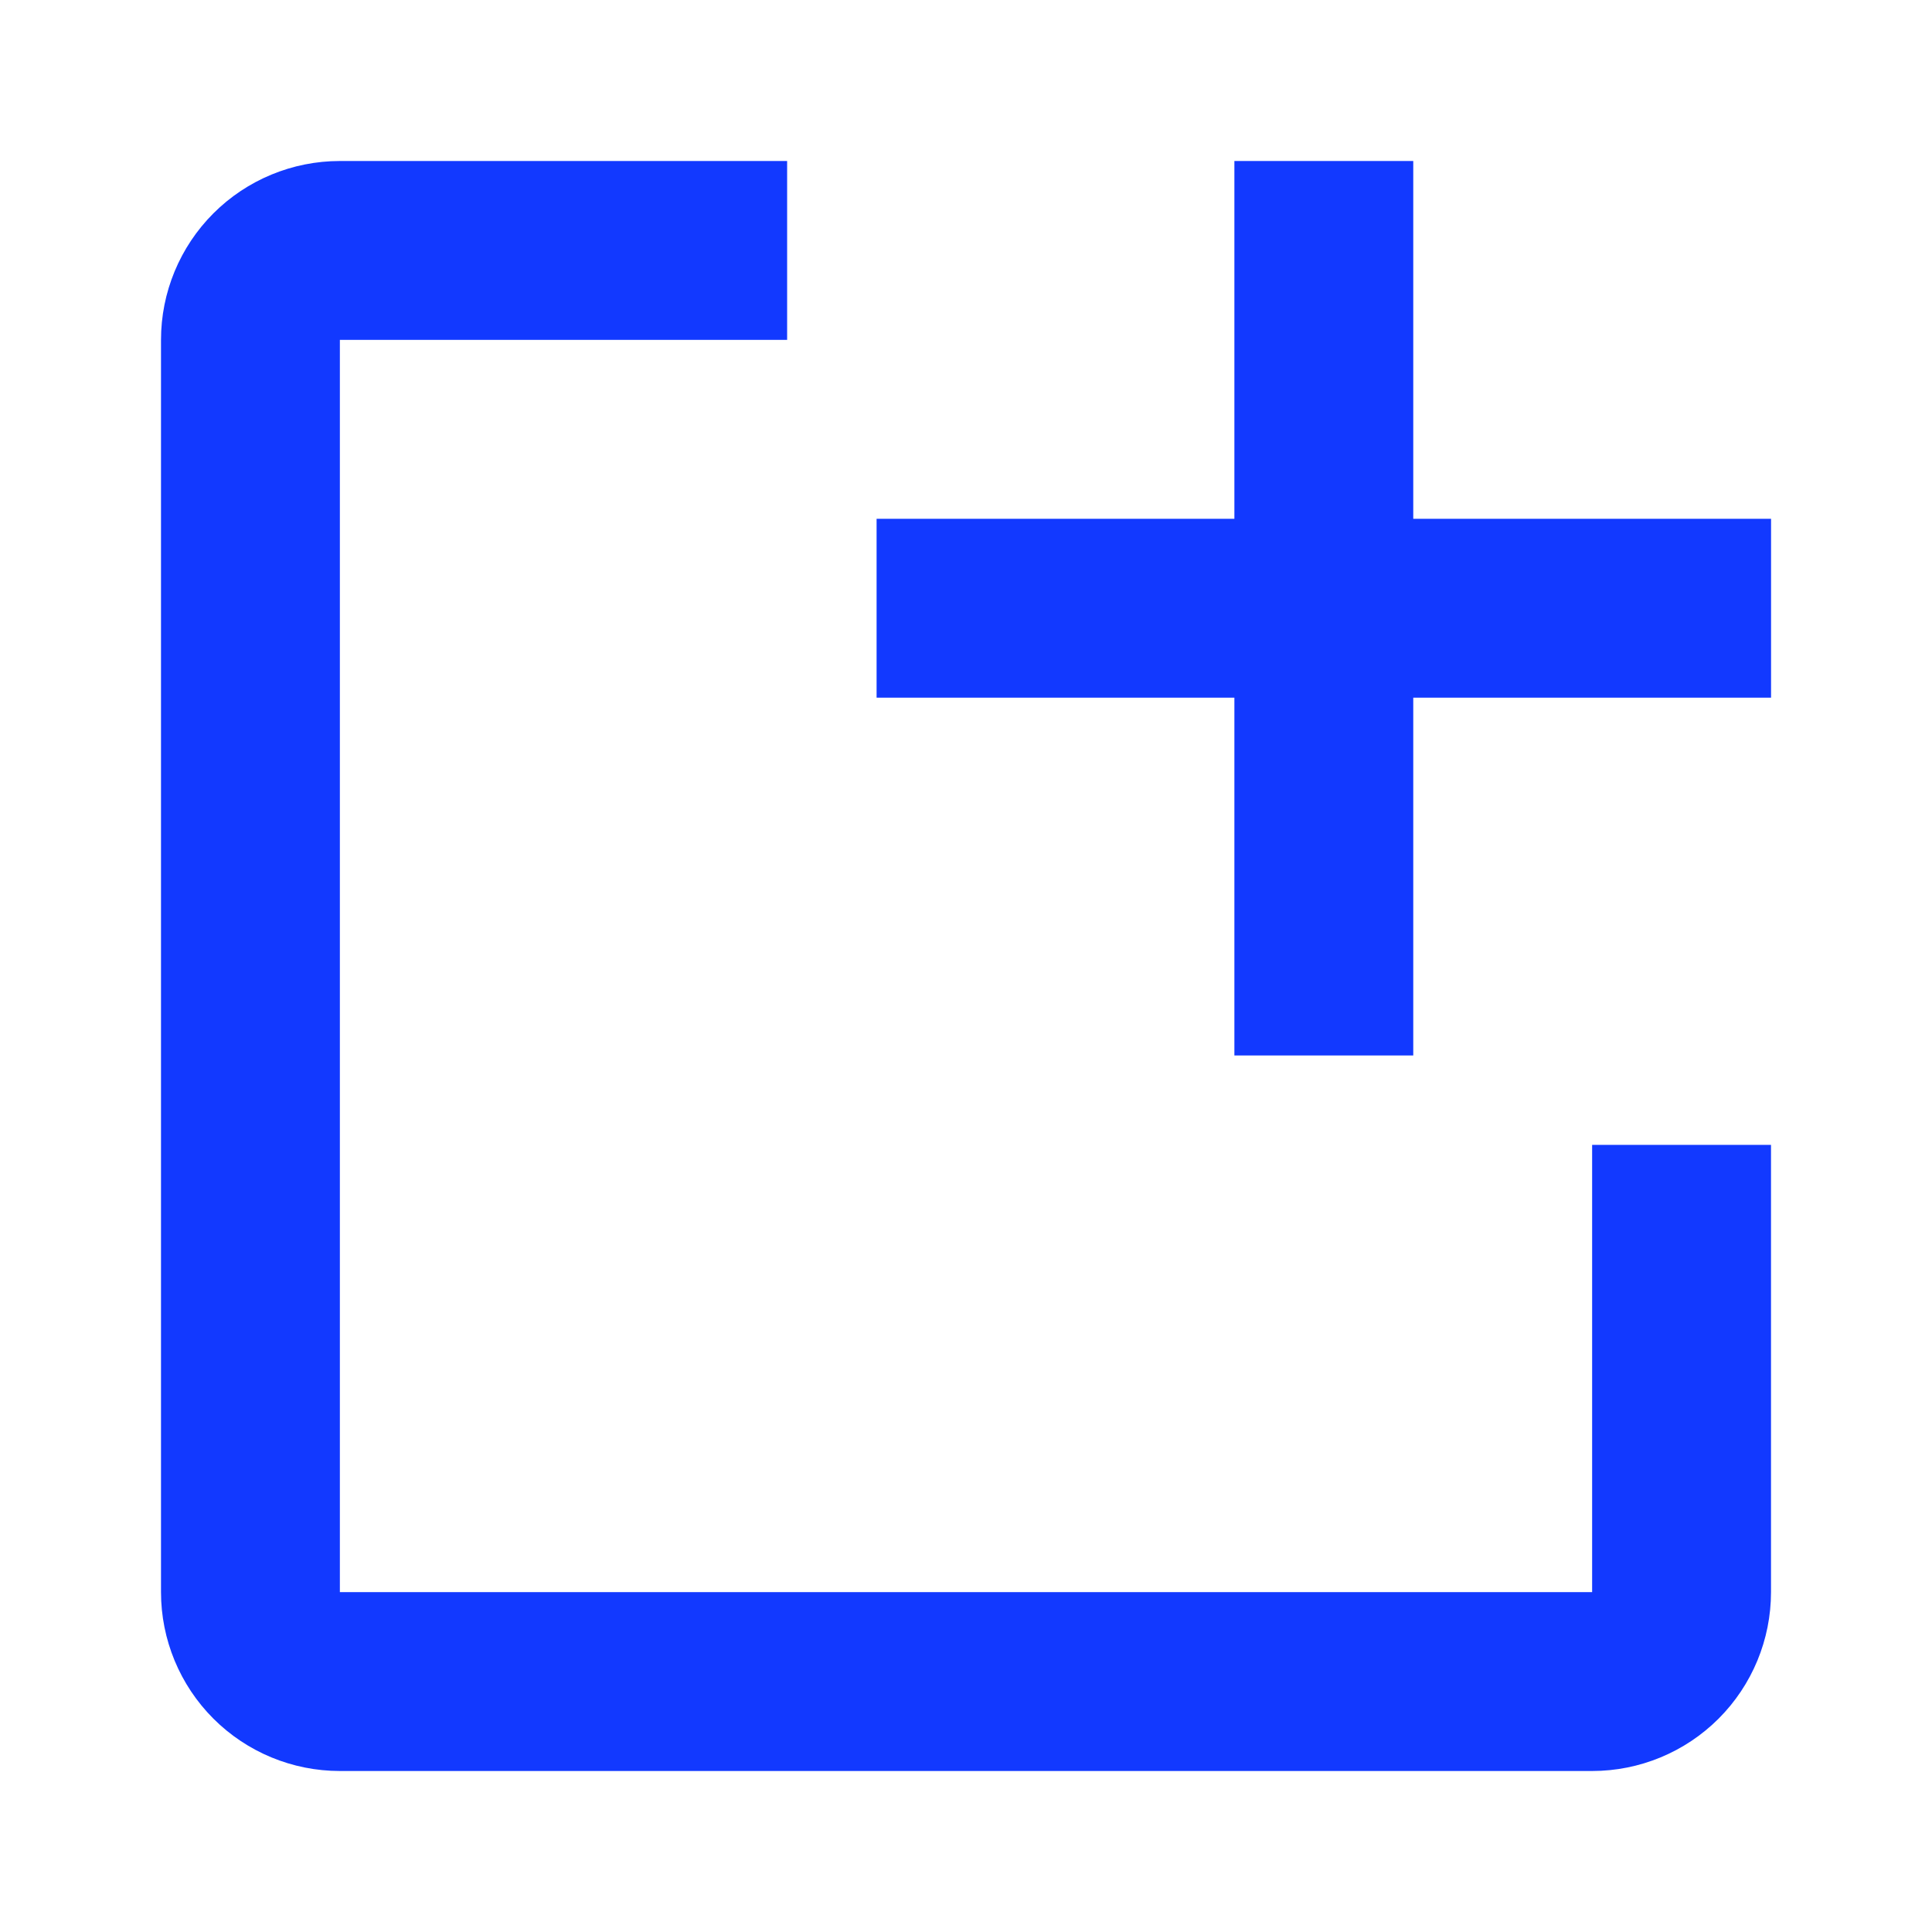
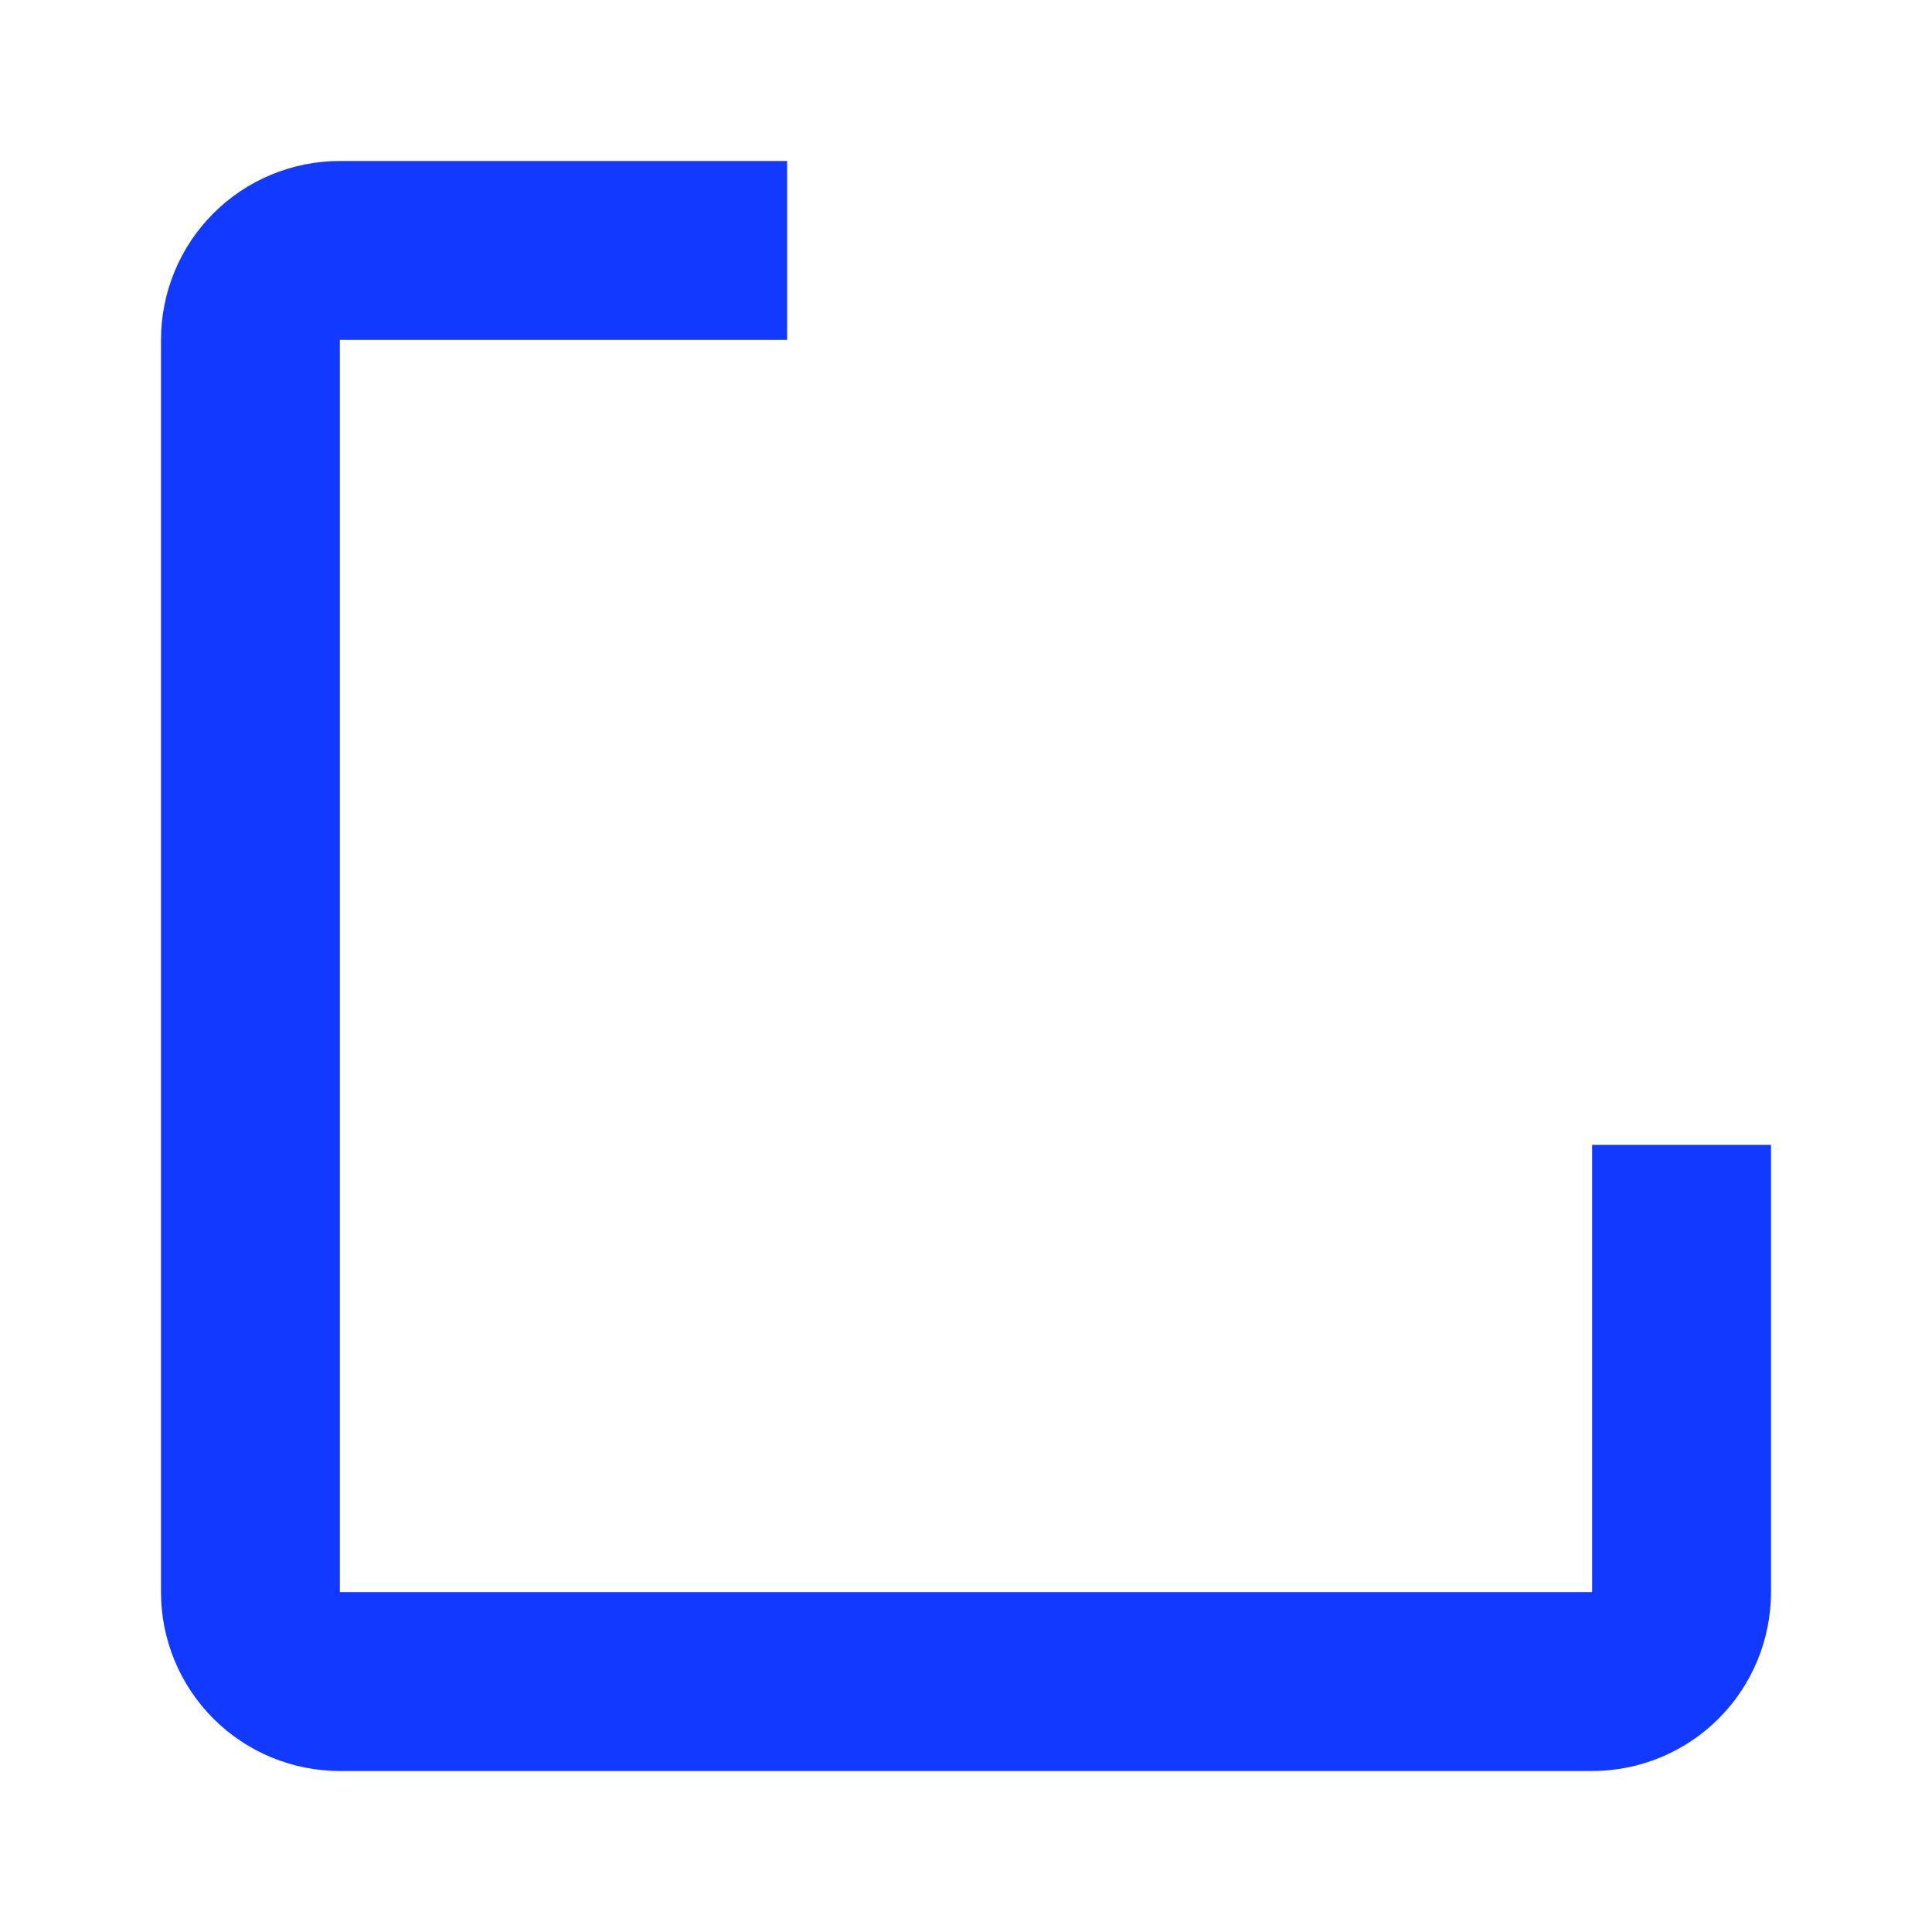
<svg xmlns="http://www.w3.org/2000/svg" width="36" height="36" viewBox="0 0 36 36" fill="none">
  <path d="M33 21.333V29.667C33 30.551 32.649 31.399 32.024 32.024C31.399 32.649 30.551 33 29.667 33H6.333C5.449 33 4.601 32.649 3.976 32.024C3.351 31.399 3 30.551 3 29.667V6.333C3 5.449 3.351 4.601 3.976 3.976C4.601 3.351 5.449 3 6.333 3H14.667V6.333H6.333V29.667H29.667V21.333H33Z" fill="#1239FF" />
-   <path d="M33.001 9.667H26.334V3H23.001V9.667H16.334V13H23.001V19.667H26.334V13H33.001" fill="#1239FF" />
</svg>